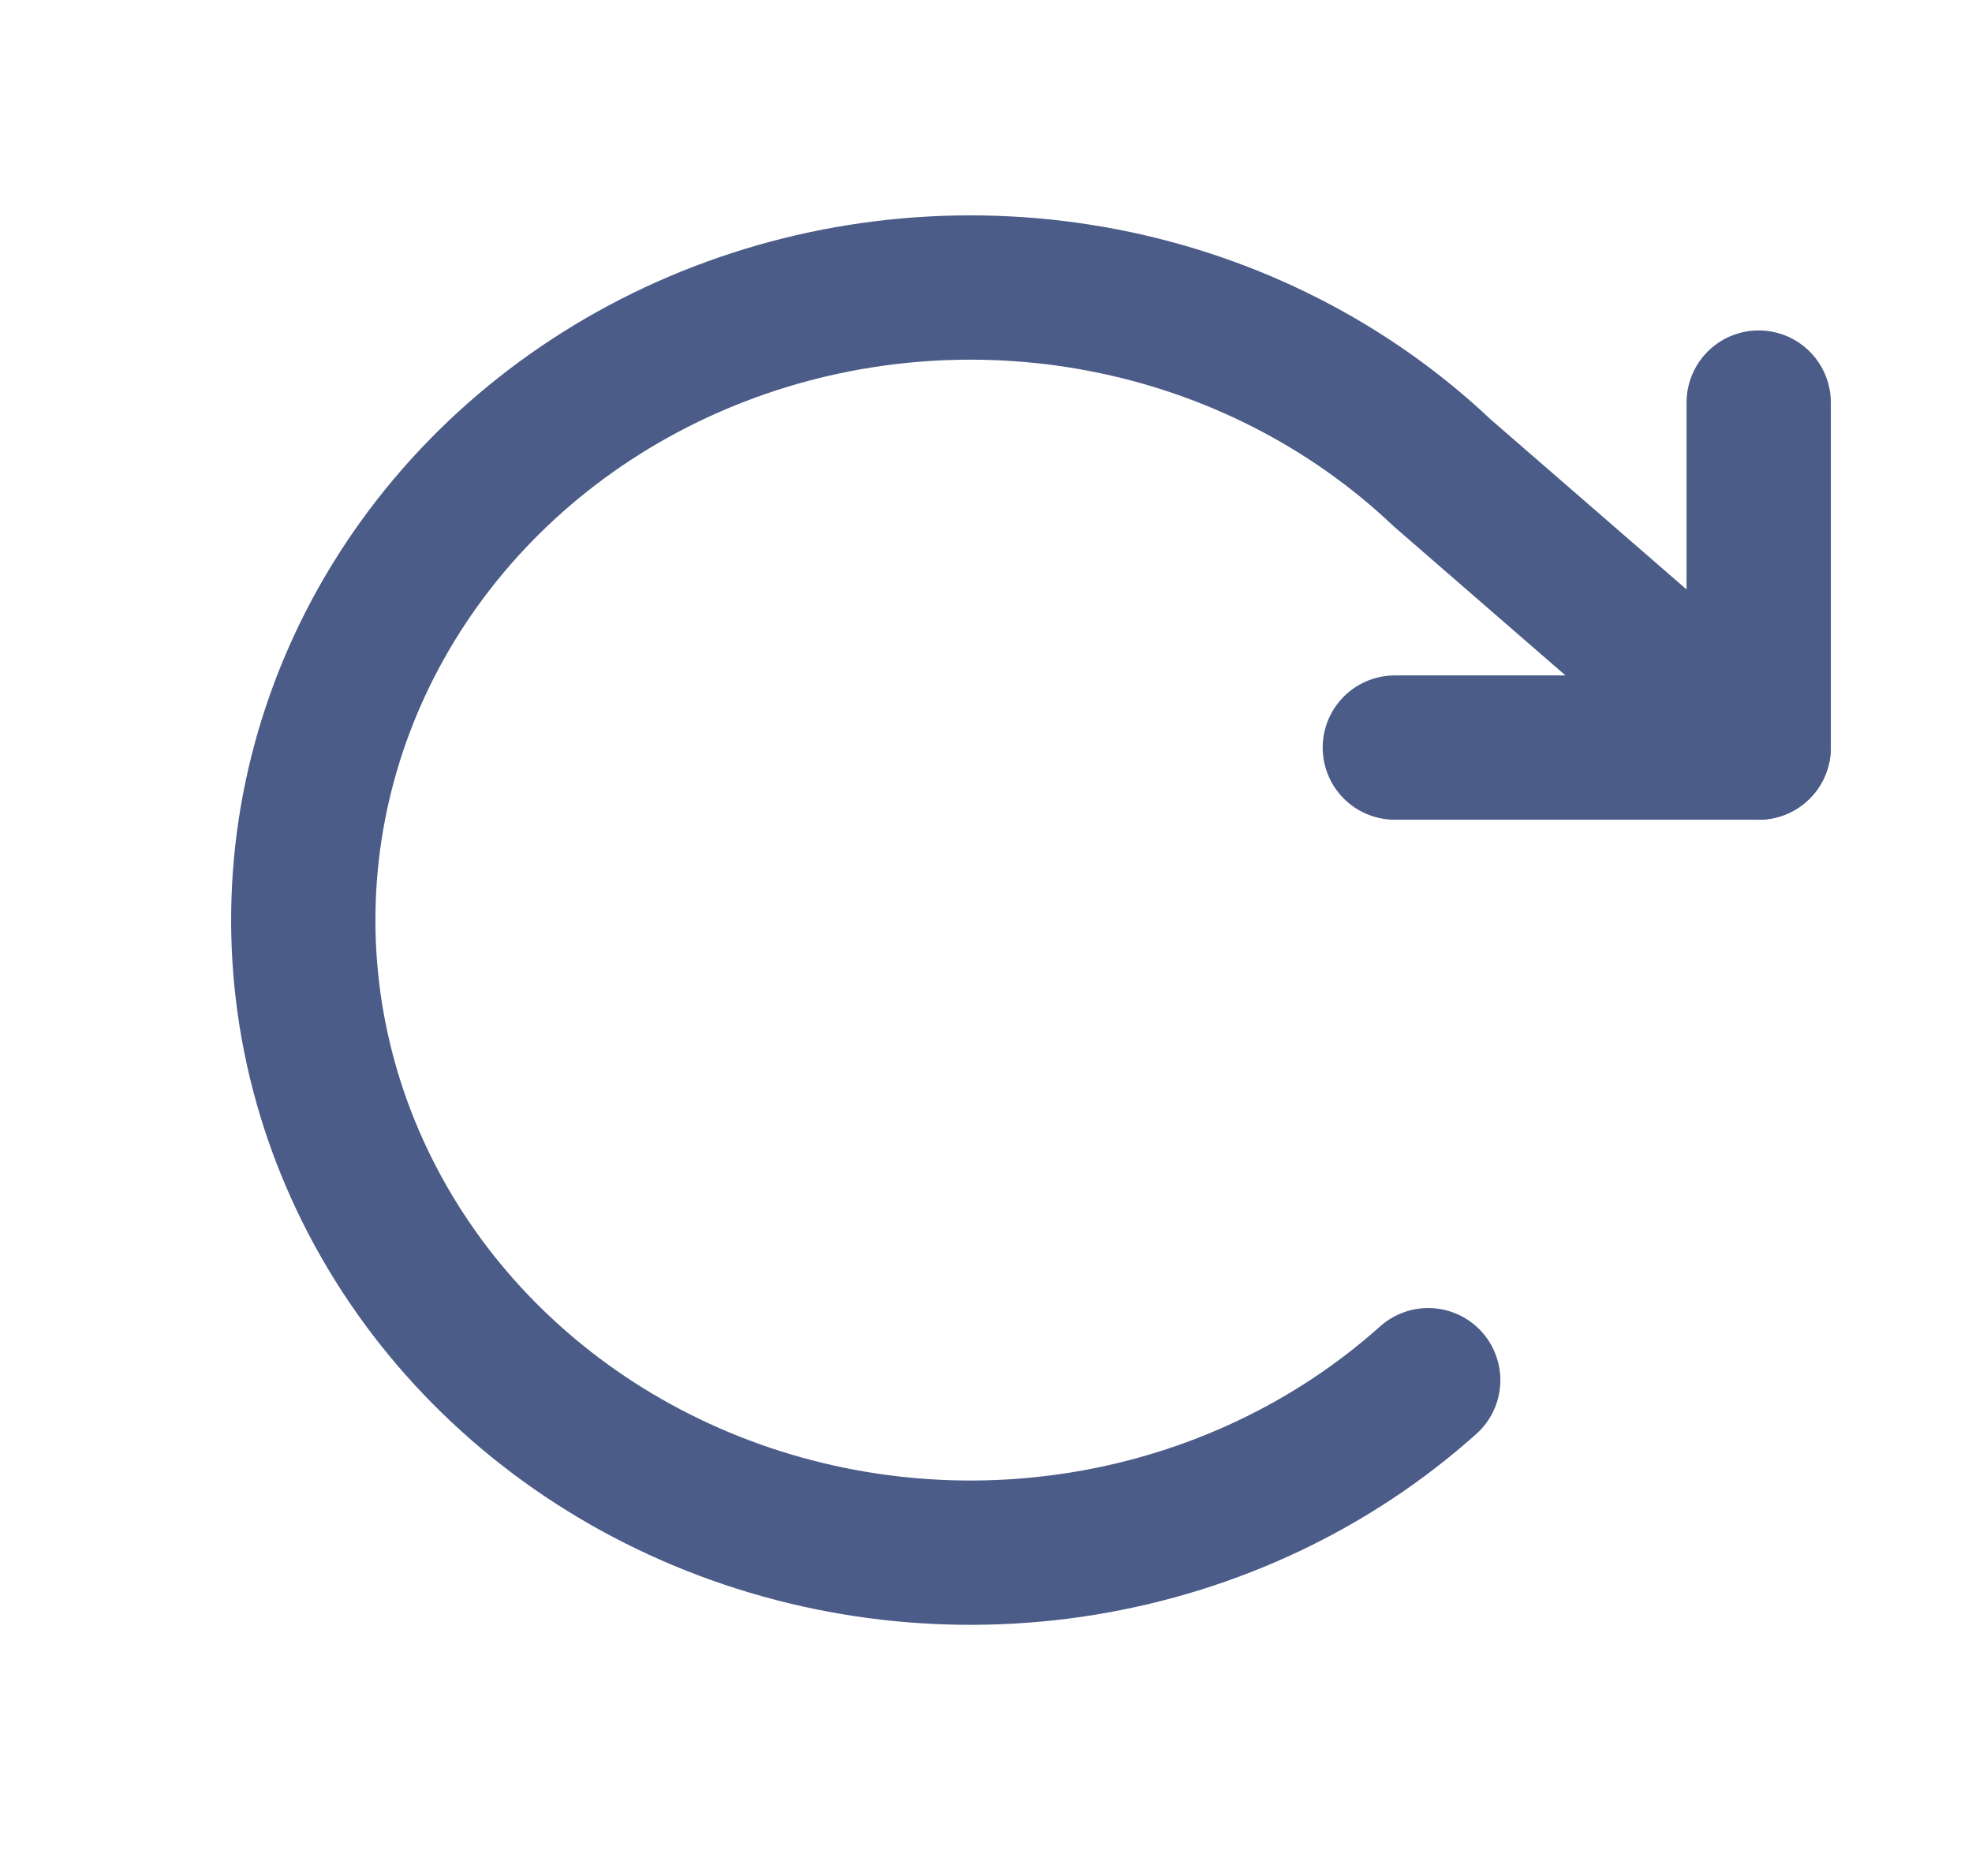
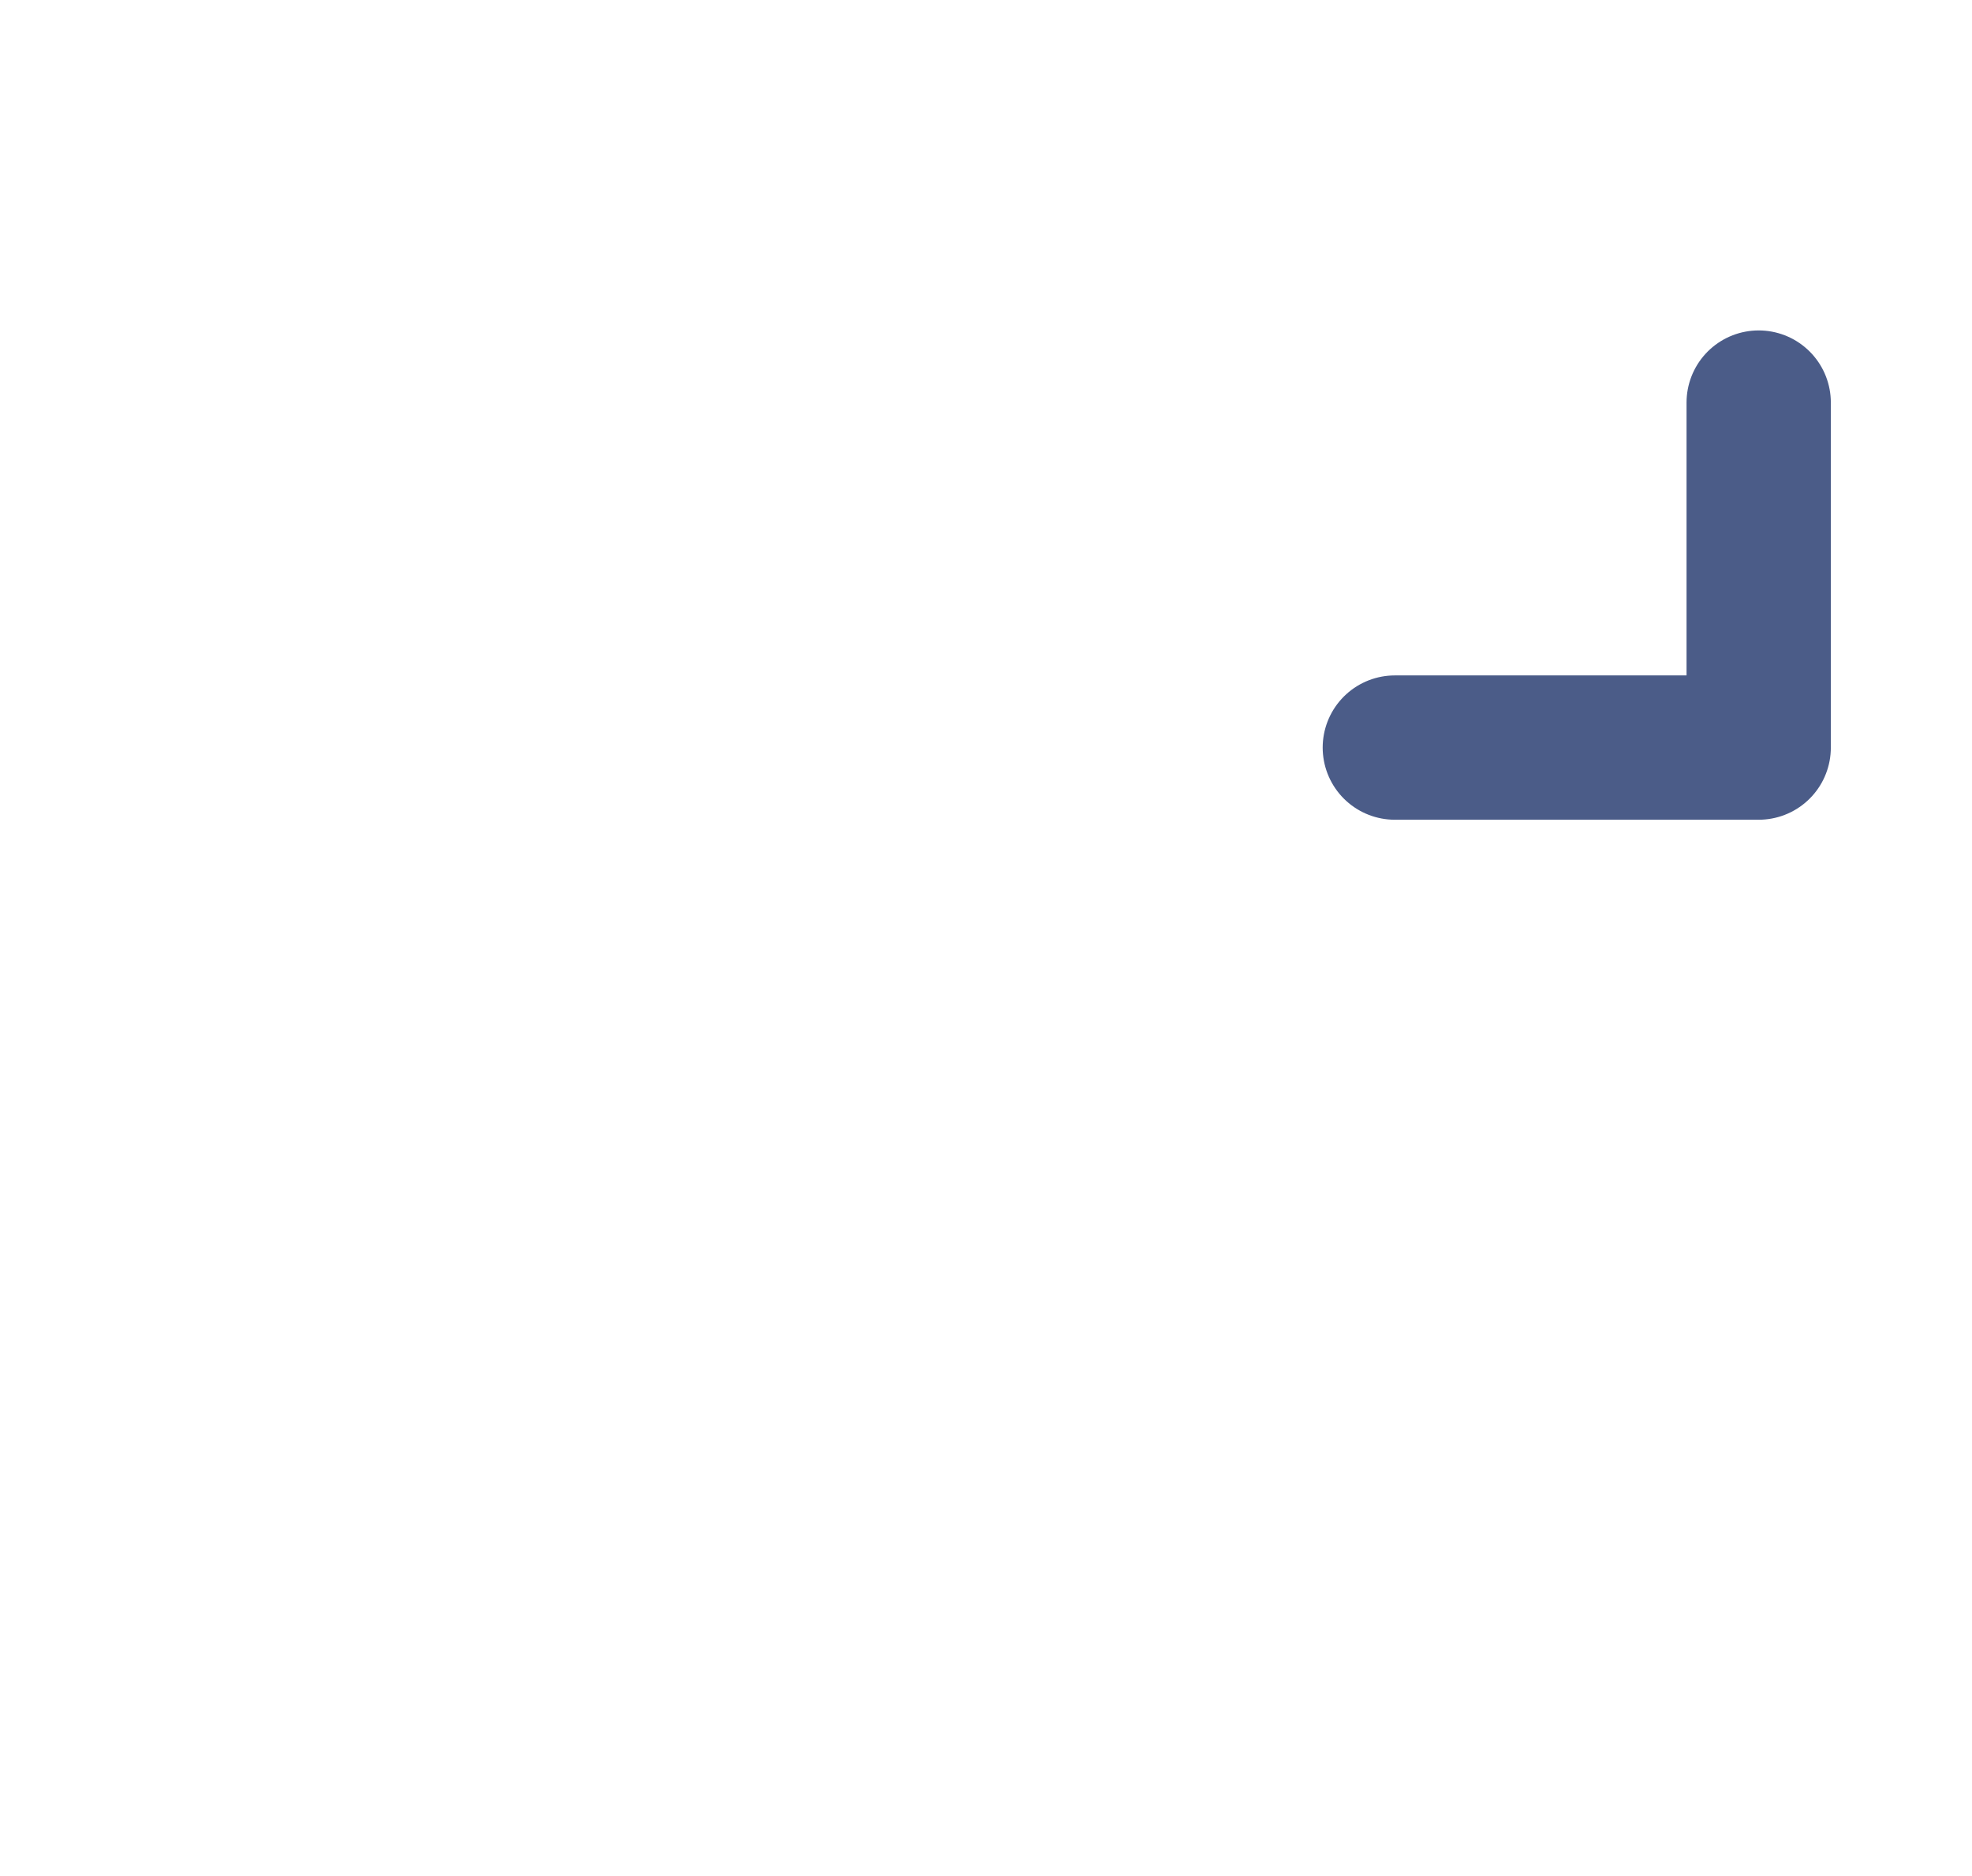
<svg xmlns="http://www.w3.org/2000/svg" width="41" height="39" viewBox="0 0 41 39" fill="none">
  <path d="M29 15.541H36.565V8.369" stroke="#4B5C88" stroke-width="3" stroke-linecap="round" stroke-linejoin="round" />
-   <path d="M29.694 28.692C27.711 30.466 25.221 31.646 22.535 32.086C19.848 32.526 17.085 32.205 14.59 31.164C12.094 30.123 9.978 28.409 8.505 26.234C7.032 24.059 6.267 21.521 6.307 18.937C6.346 16.352 7.188 13.836 8.727 11.703C10.266 9.57 12.434 7.914 14.96 6.942C17.486 5.97 20.258 5.726 22.93 6.239C25.601 6.752 28.054 8.001 29.982 9.828L36.565 15.541" stroke="#4B5C88" stroke-width="3" stroke-linecap="round" stroke-linejoin="round" />
</svg>